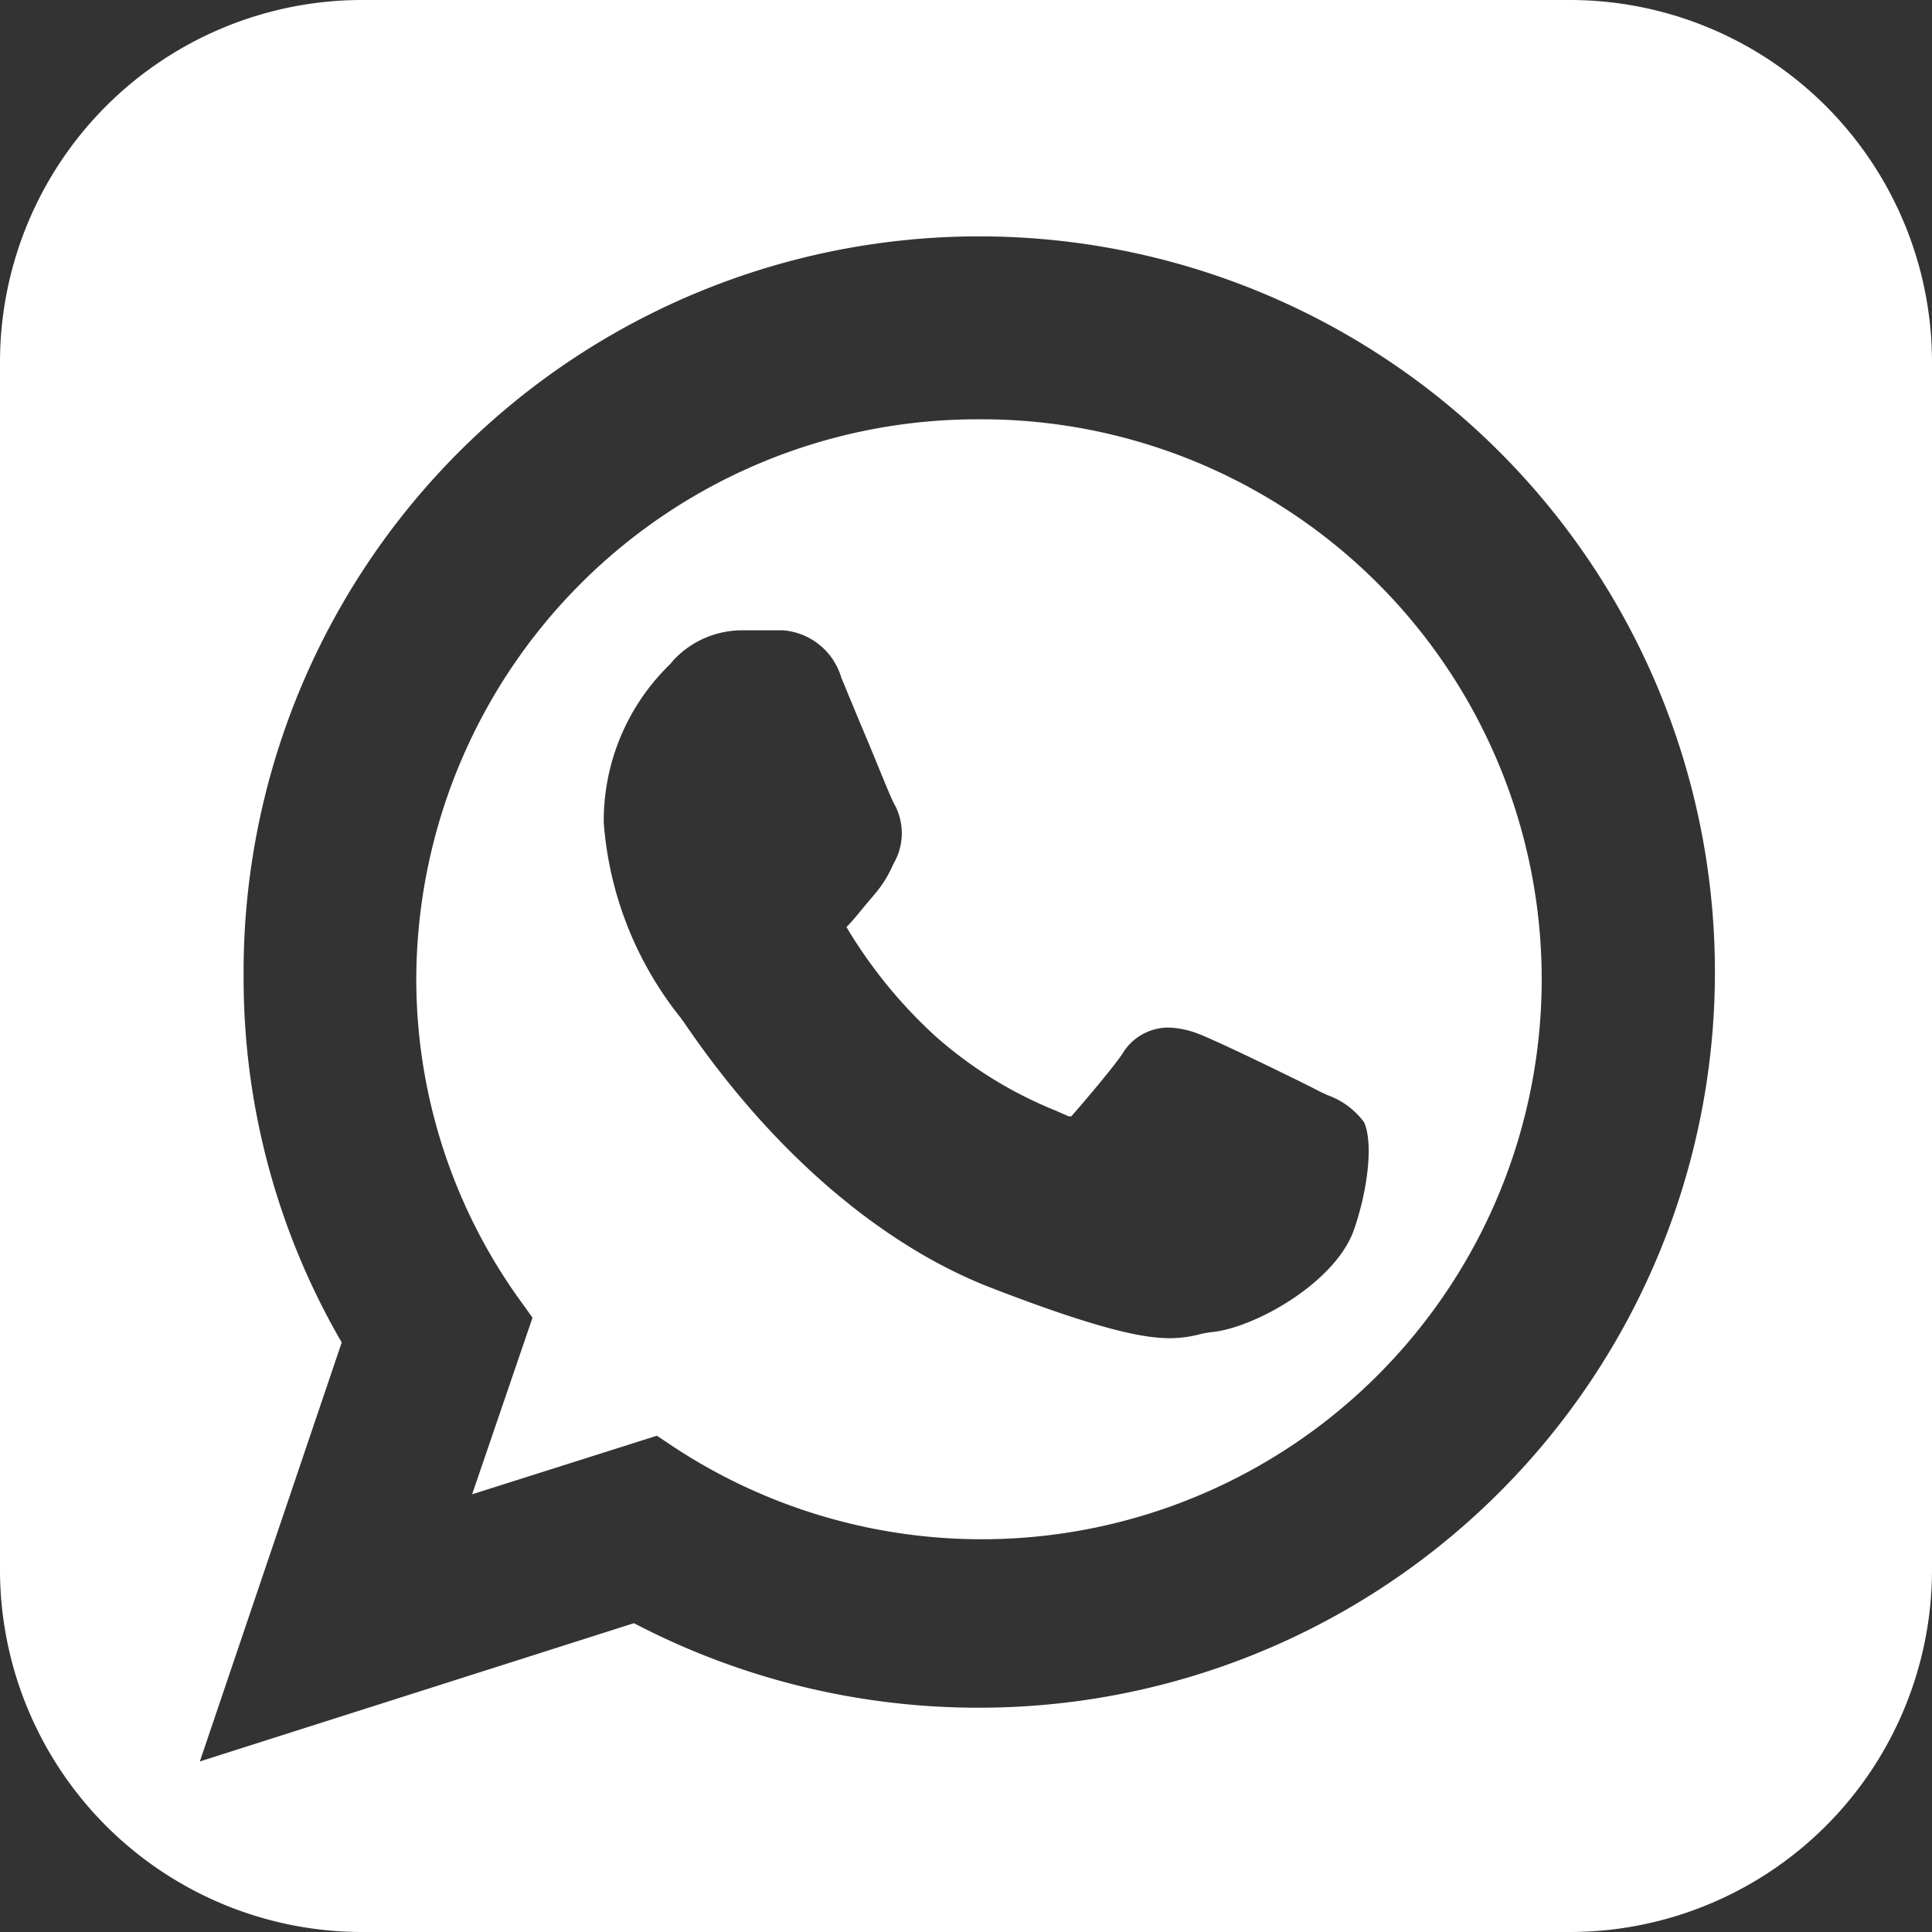
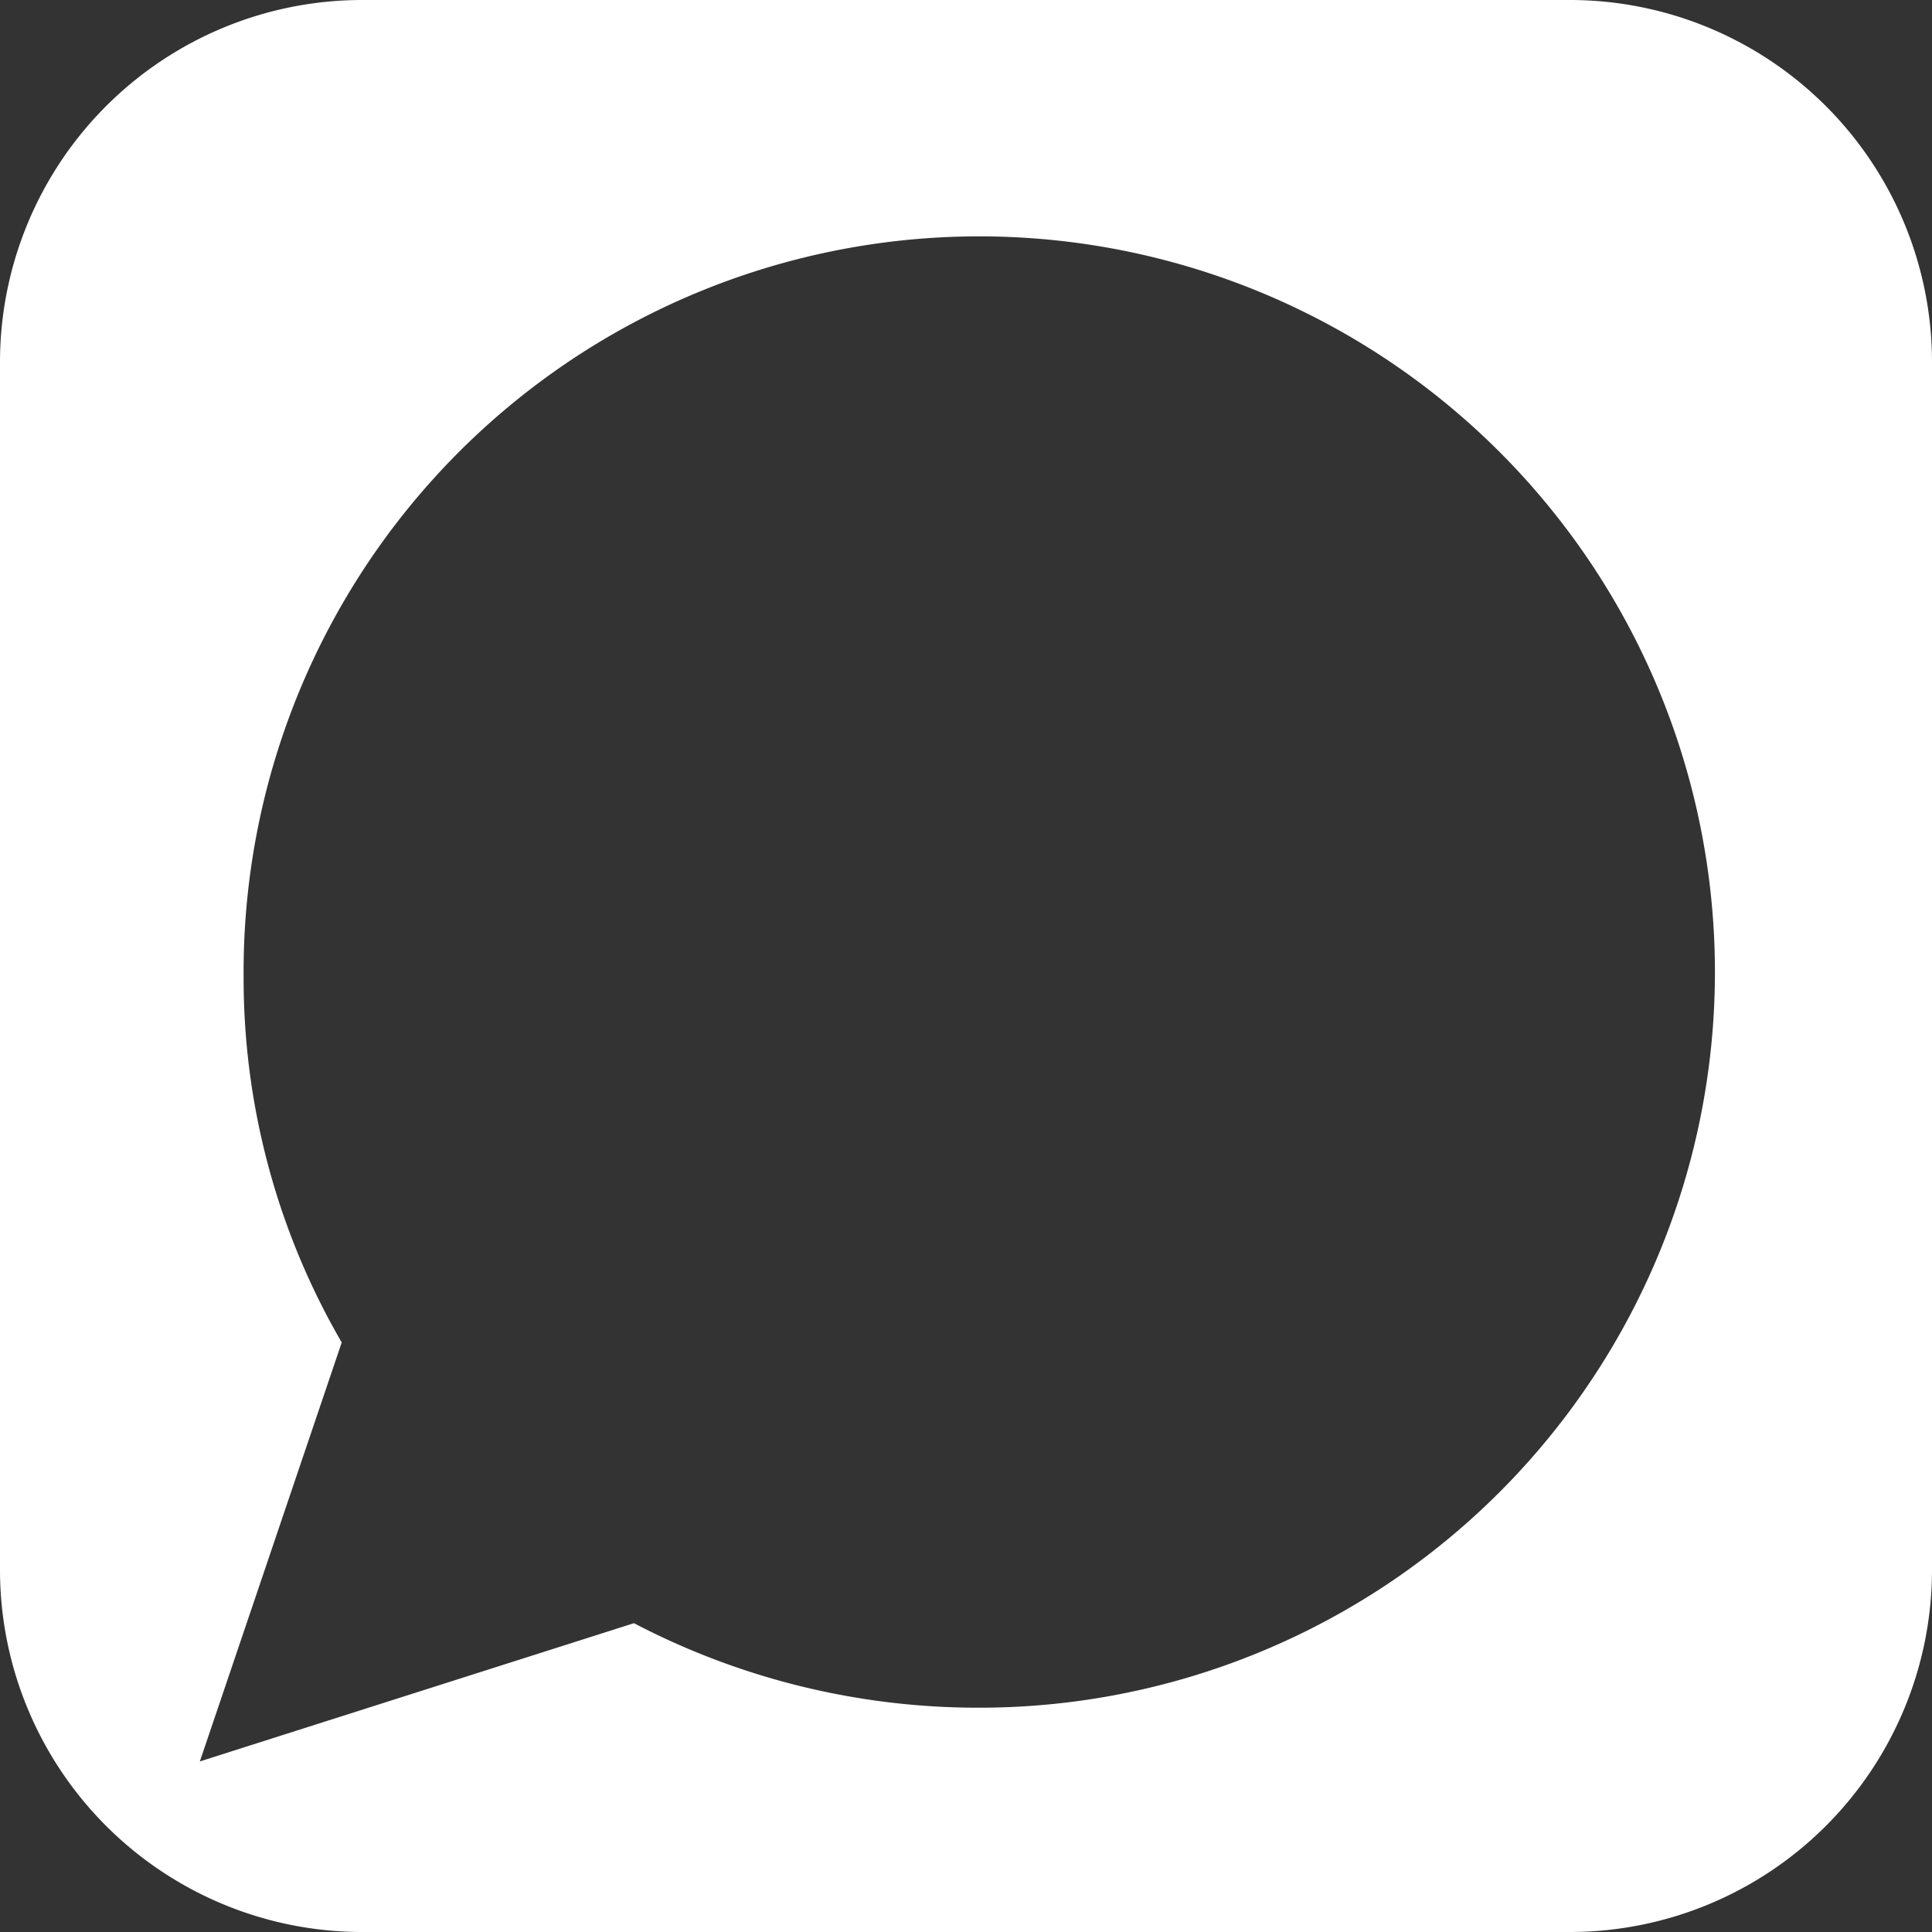
<svg xmlns="http://www.w3.org/2000/svg" id="Layer_1" data-name="Layer 1" viewBox="0 0 64 64">
  <rect x="0" y="0" width="64" height="64" fill="#333333" stroke="none" />
  <defs>
    <style>
      .cls-1 {
        fill: #fff;
      }
    </style>
  </defs>
  <title>Footersocial_Whatsapp</title>
  <g>
-     <path class="cls-1" d="M32.43,13.89a18.59,18.59,0,0,0-18.64,18.5,18.22,18.22,0,0,0,3.55,10.84l.3.42-2,5.85,6.12-1.94.39.26A18.55,18.55,0,1,0,32.43,13.89ZM44.84,40.77c-.63,1.73-3.29,3.23-4.72,3.36a3,3,0,0,0-.34.06,4,4,0,0,1-1,.14c-.81,0-2.15-.2-6-1.69-3.65-1.43-7.25-4.54-10.12-8.77l-.1-.14A11.73,11.73,0,0,1,20,27.25,7.22,7.22,0,0,1,22.2,22l.1-.12a3.11,3.11,0,0,1,2.27-1c.22,0,.43,0,.65,0l.44,0h.28a2.19,2.19,0,0,1,1.93,1.57l.63,1.52c.43,1,1,2.45,1.11,2.64a2,2,0,0,1,.05,1.89l-.08.15a3.86,3.86,0,0,1-.63,1l-.28.33c-.22.27-.44.54-.63.73l0,0a16,16,0,0,0,2.93,3.6,13.73,13.73,0,0,0,4,2.48l.43.19.09,0c.47-.54,1.38-1.61,1.69-2.07a1.77,1.77,0,0,1,1.5-.87,2.87,2.87,0,0,1,1,.2c.66.24,4,1.88,4,1.9l.3.14a2.58,2.58,0,0,1,1.21.9C45.51,37.92,45.28,39.53,44.84,40.77Z" />
    <path class="cls-1" d="M52,0H12A12,12,0,0,0,0,12V52A12,12,0,0,0,12,64H52A12,12,0,0,0,64,52V12A12,12,0,0,0,52,0ZM32.43,56.57A24.6,24.6,0,0,1,21,53.77L6.62,58.35l4.7-13.88A24,24,0,0,1,8.07,32.39,24.37,24.37,0,1,1,32.43,56.57Z" />
  </g>
</svg>